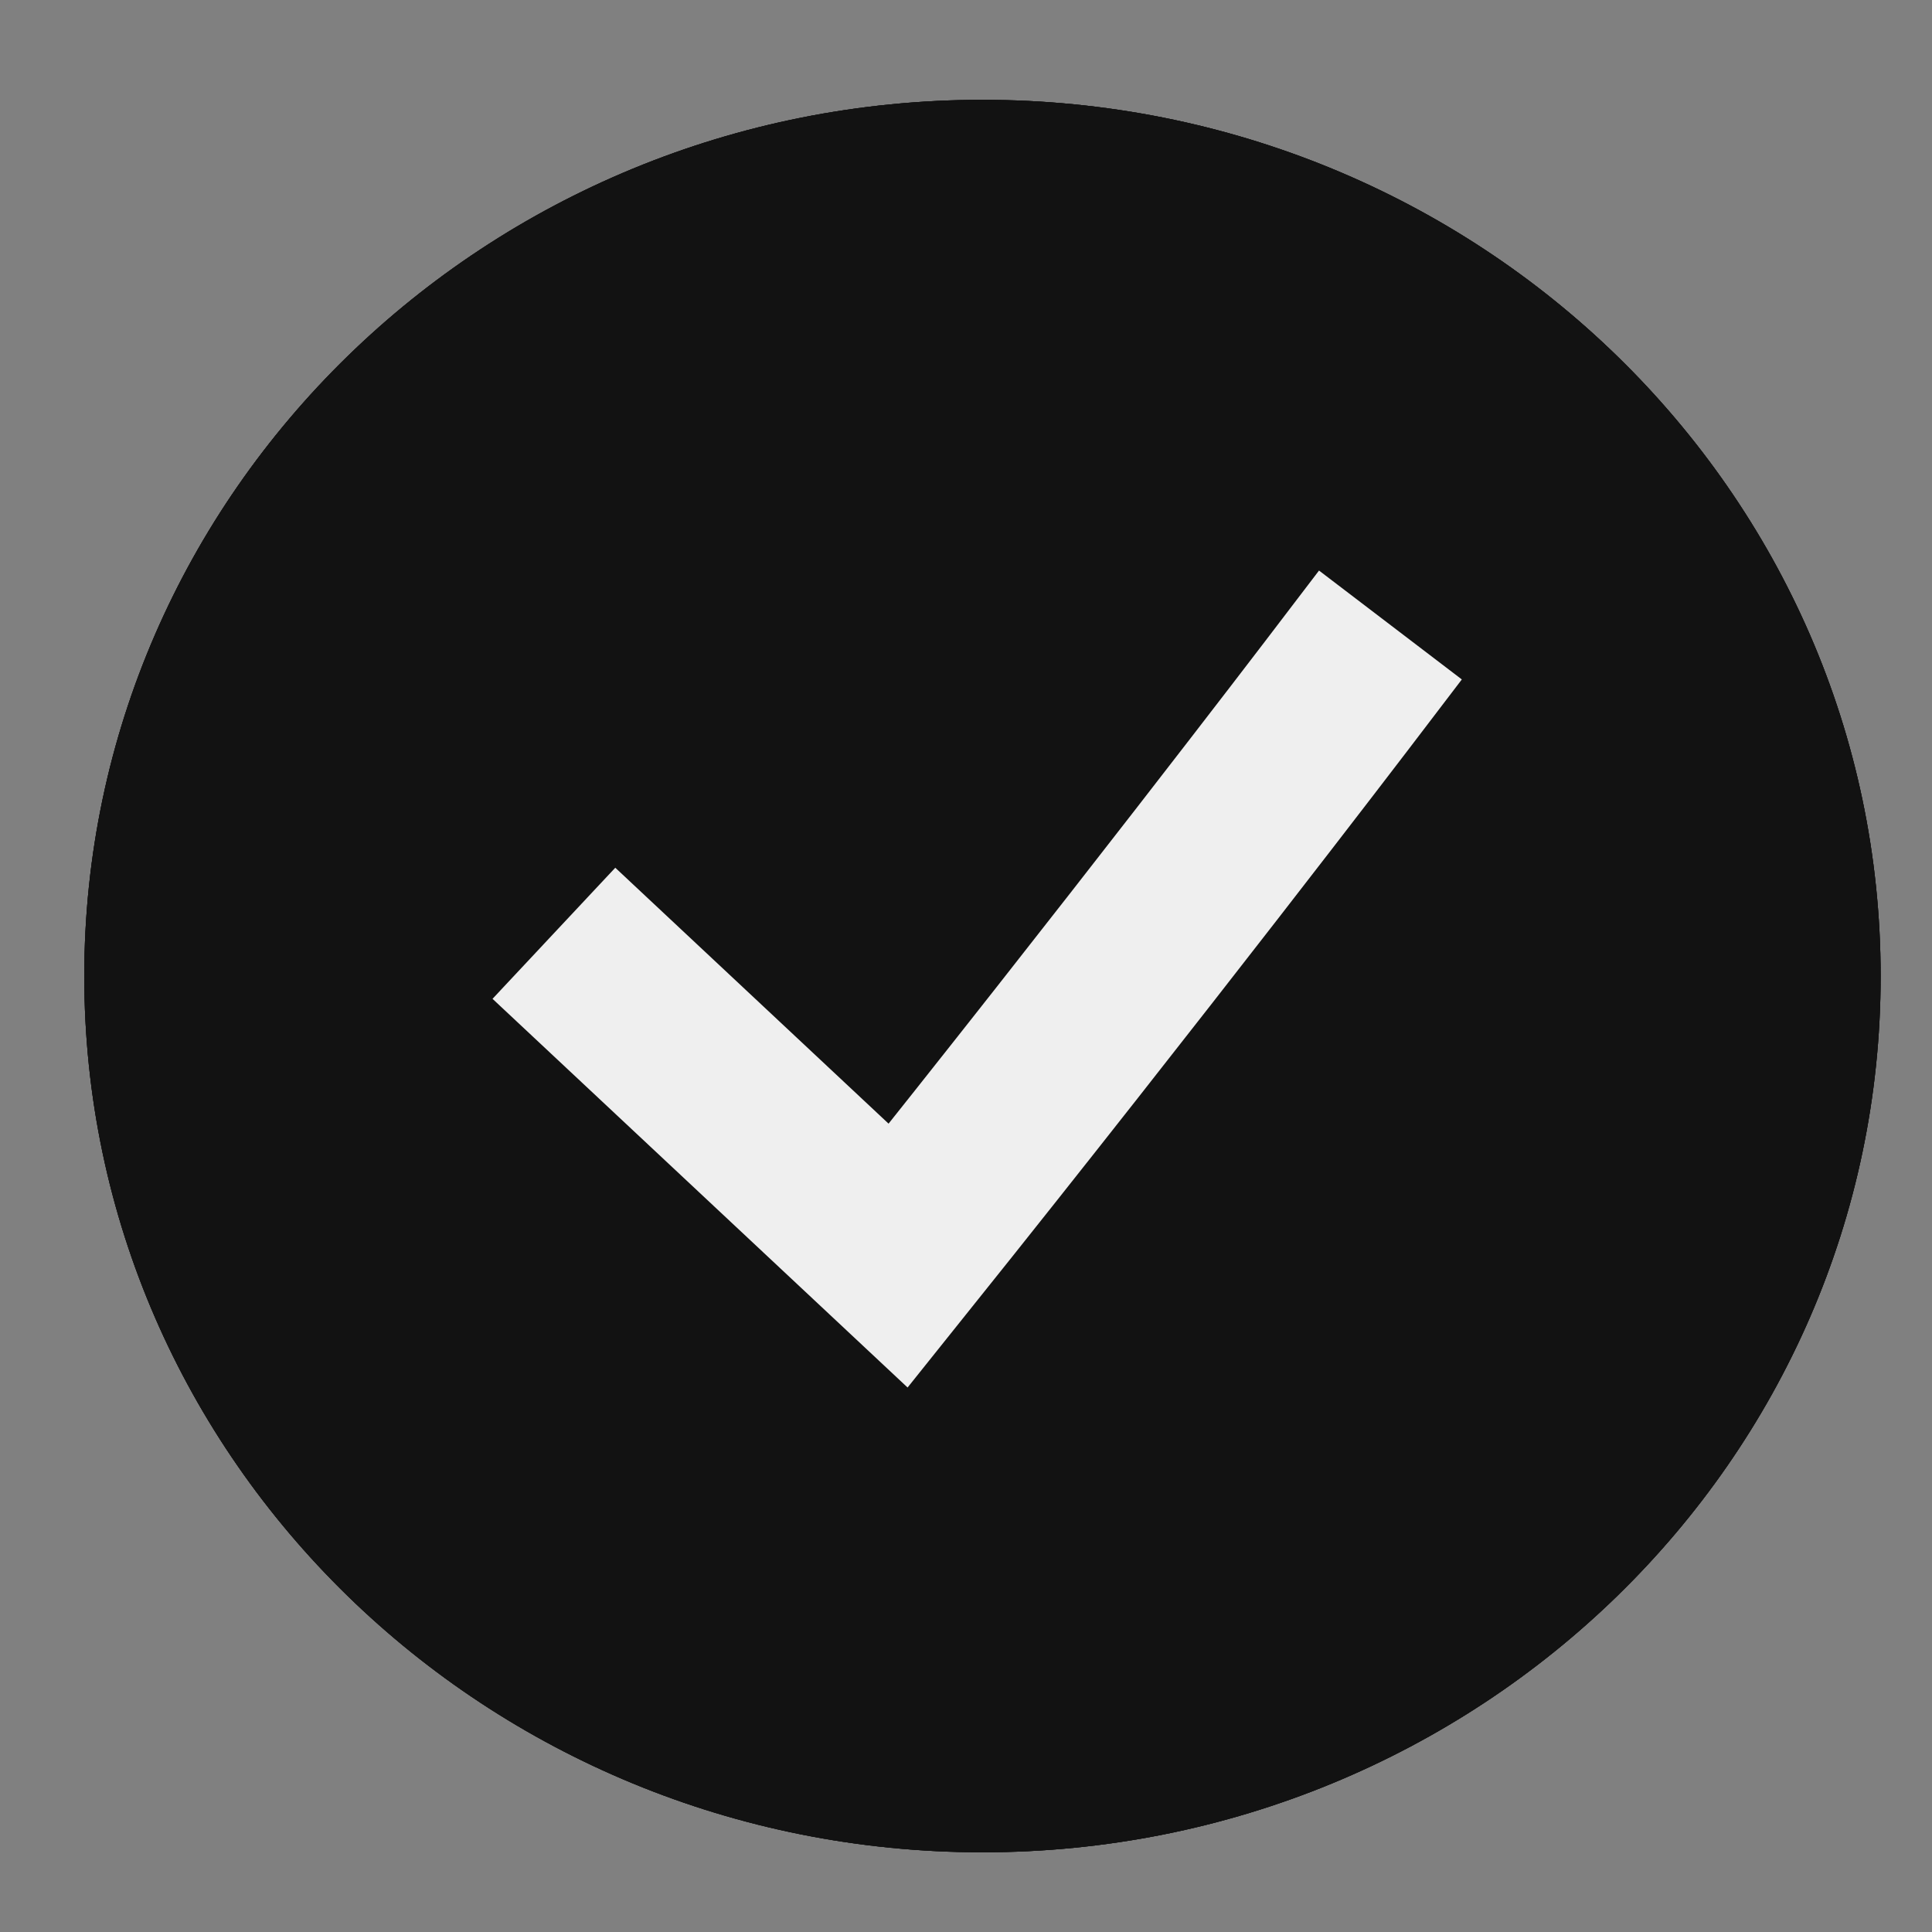
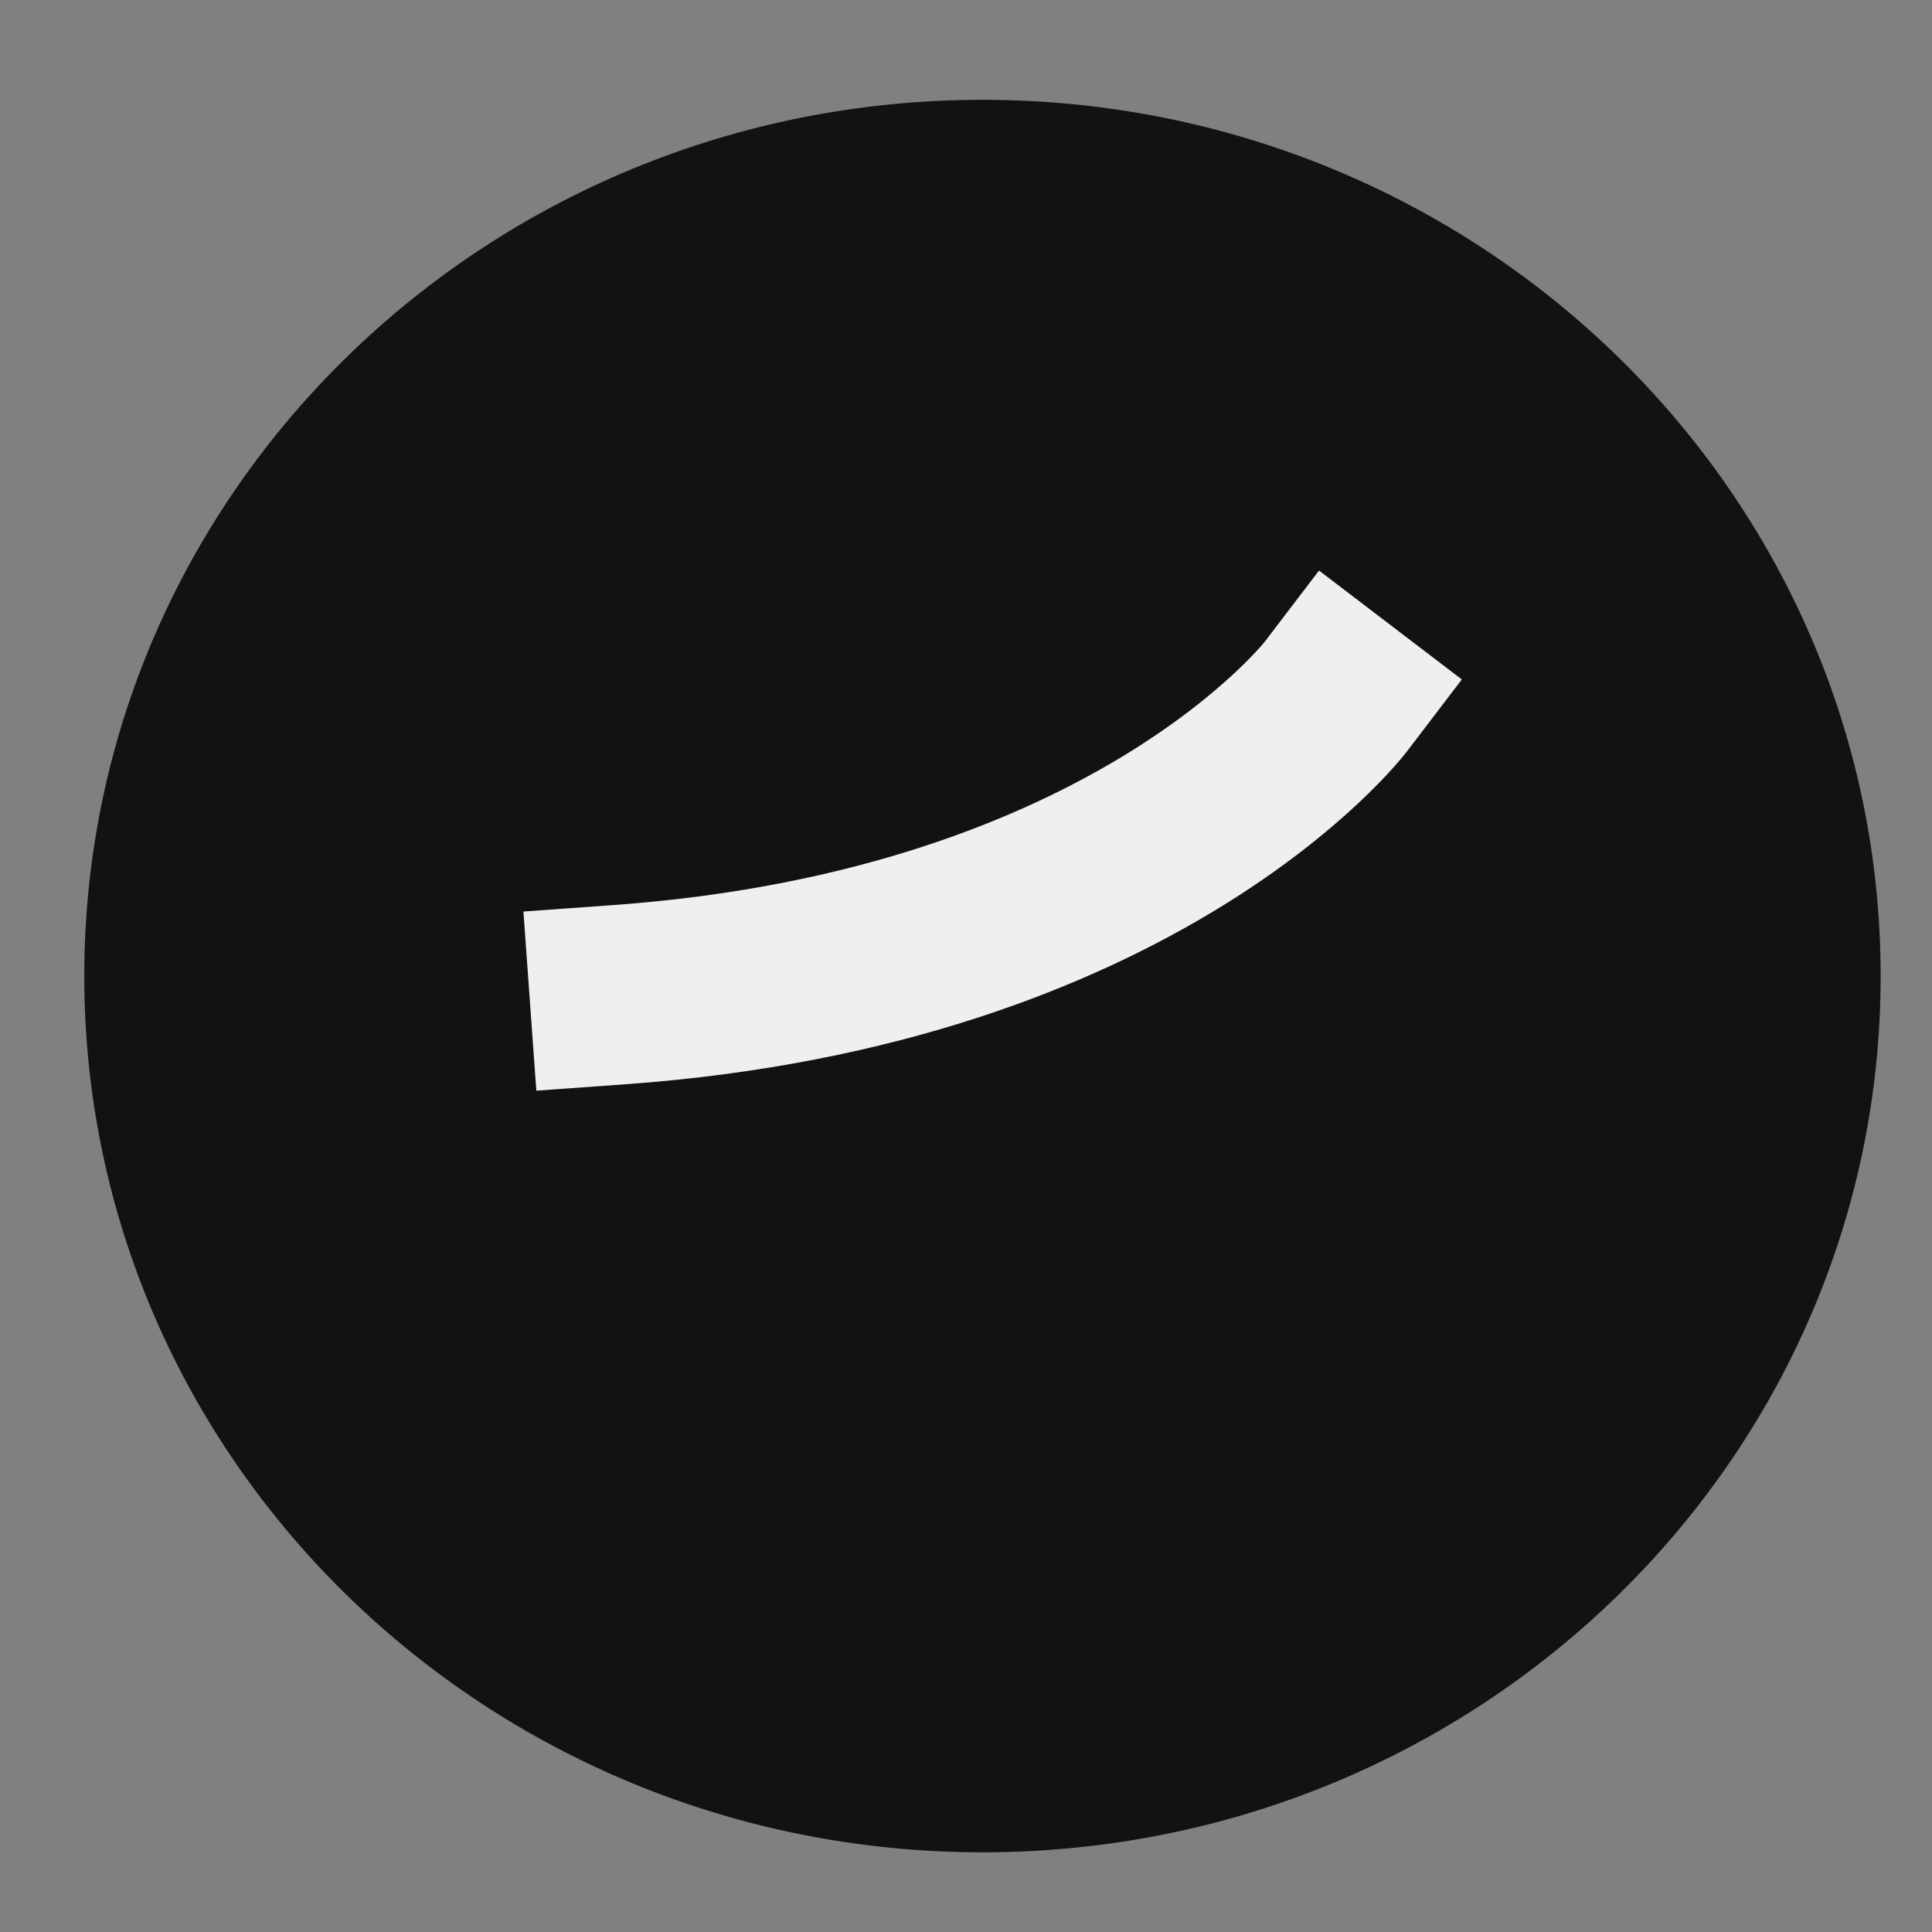
<svg xmlns="http://www.w3.org/2000/svg" width="24" height="24" viewBox="0 0 24 24" fill="none">
  <rect x="0" y="0" width="24" height="24" fill="#808080" stroke="none" />
  <path d="M12.204 23.01C18.366 23.01 23.362 18.137 23.362 12.125C23.362 6.113 18.366 1.24 12.204 1.24C6.042 1.24 1.047 6.113 1.047 12.125C1.047 18.137 6.042 23.01 12.204 23.01Z" fill="#121212" />
-   <path d="M12.204 23.01C18.366 23.01 23.362 18.137 23.362 12.125C23.362 6.113 18.366 1.24 12.204 1.24C6.042 1.24 1.047 6.113 1.047 12.125C1.047 18.137 6.042 23.01 12.204 23.01Z" fill="#121212" />
-   <path d="M12.204 23.01C18.366 23.01 23.362 18.137 23.362 12.125C23.362 6.113 18.366 1.24 12.204 1.24C6.042 1.24 1.047 6.113 1.047 12.125C1.047 18.137 6.042 23.01 12.204 23.01Z" fill="#121212" />
-   <path d="M7.695 12.356L11.157 15.598C14.124 11.893 16.596 8.651 16.596 8.651" stroke="#EFEFEF" stroke-width="2.231" stroke-linecap="square" />
+   <path d="M7.695 12.356C14.124 11.893 16.596 8.651 16.596 8.651" stroke="#EFEFEF" stroke-width="2.231" stroke-linecap="square" />
</svg>